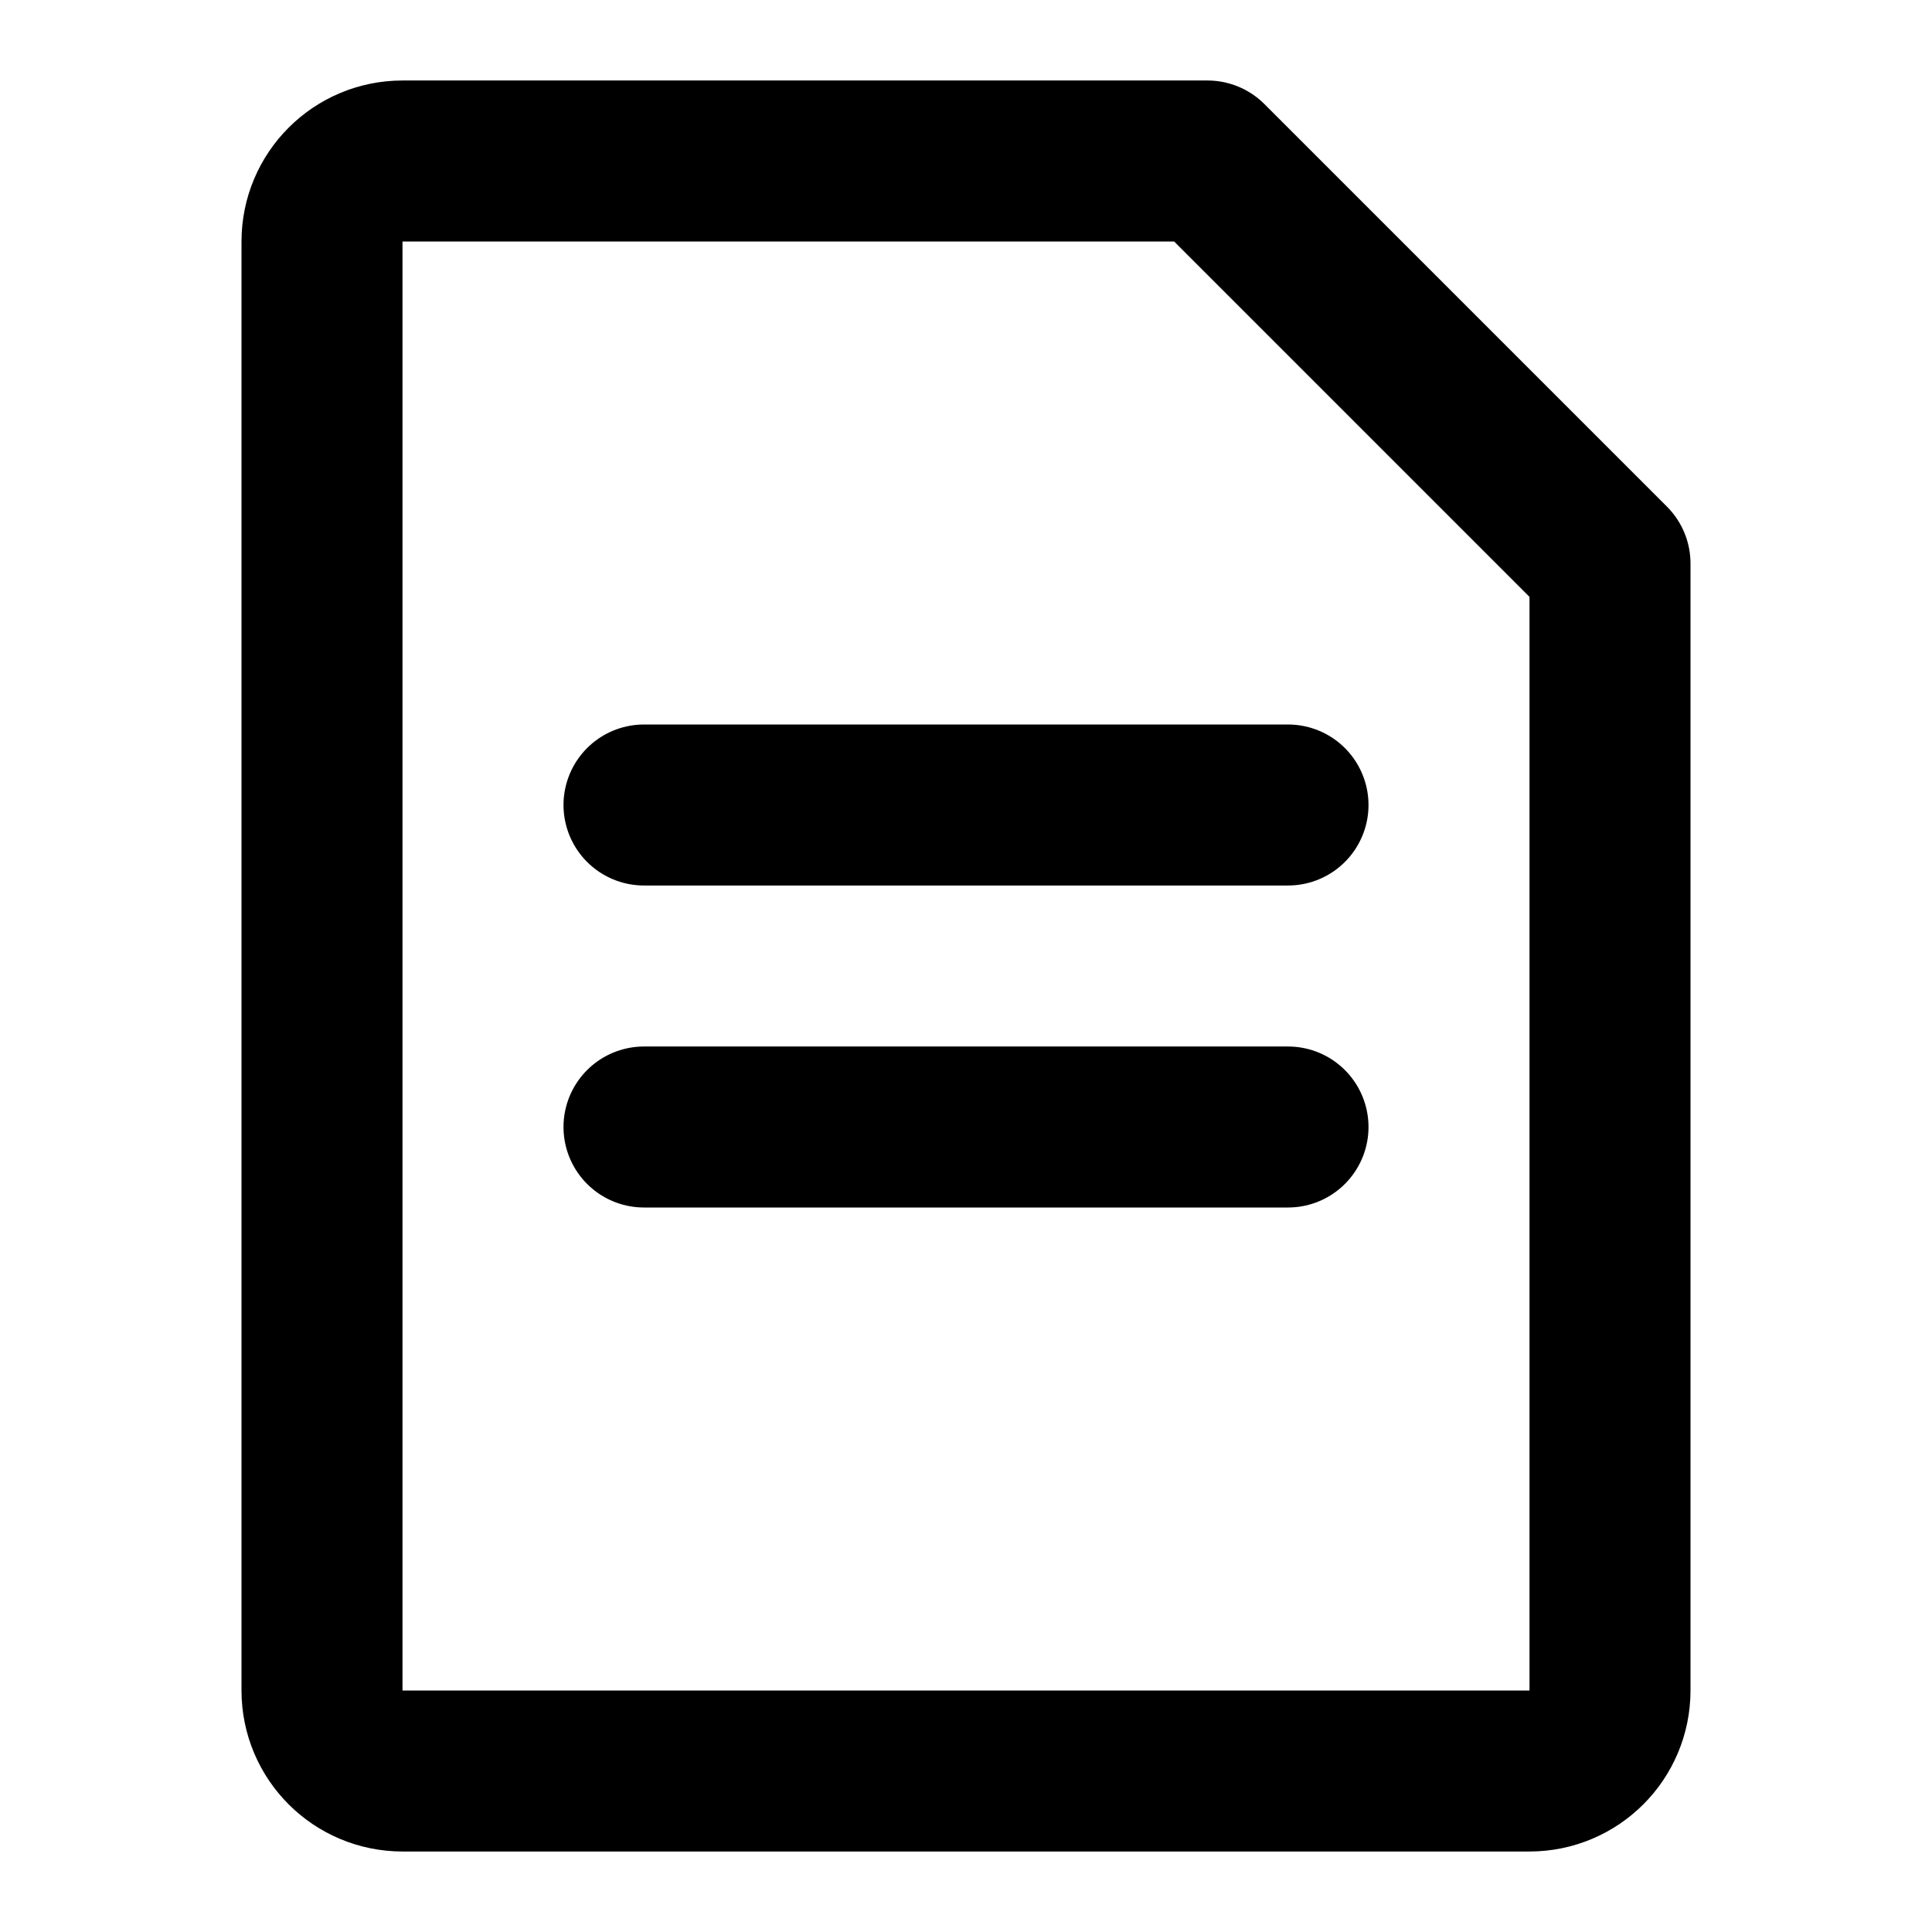
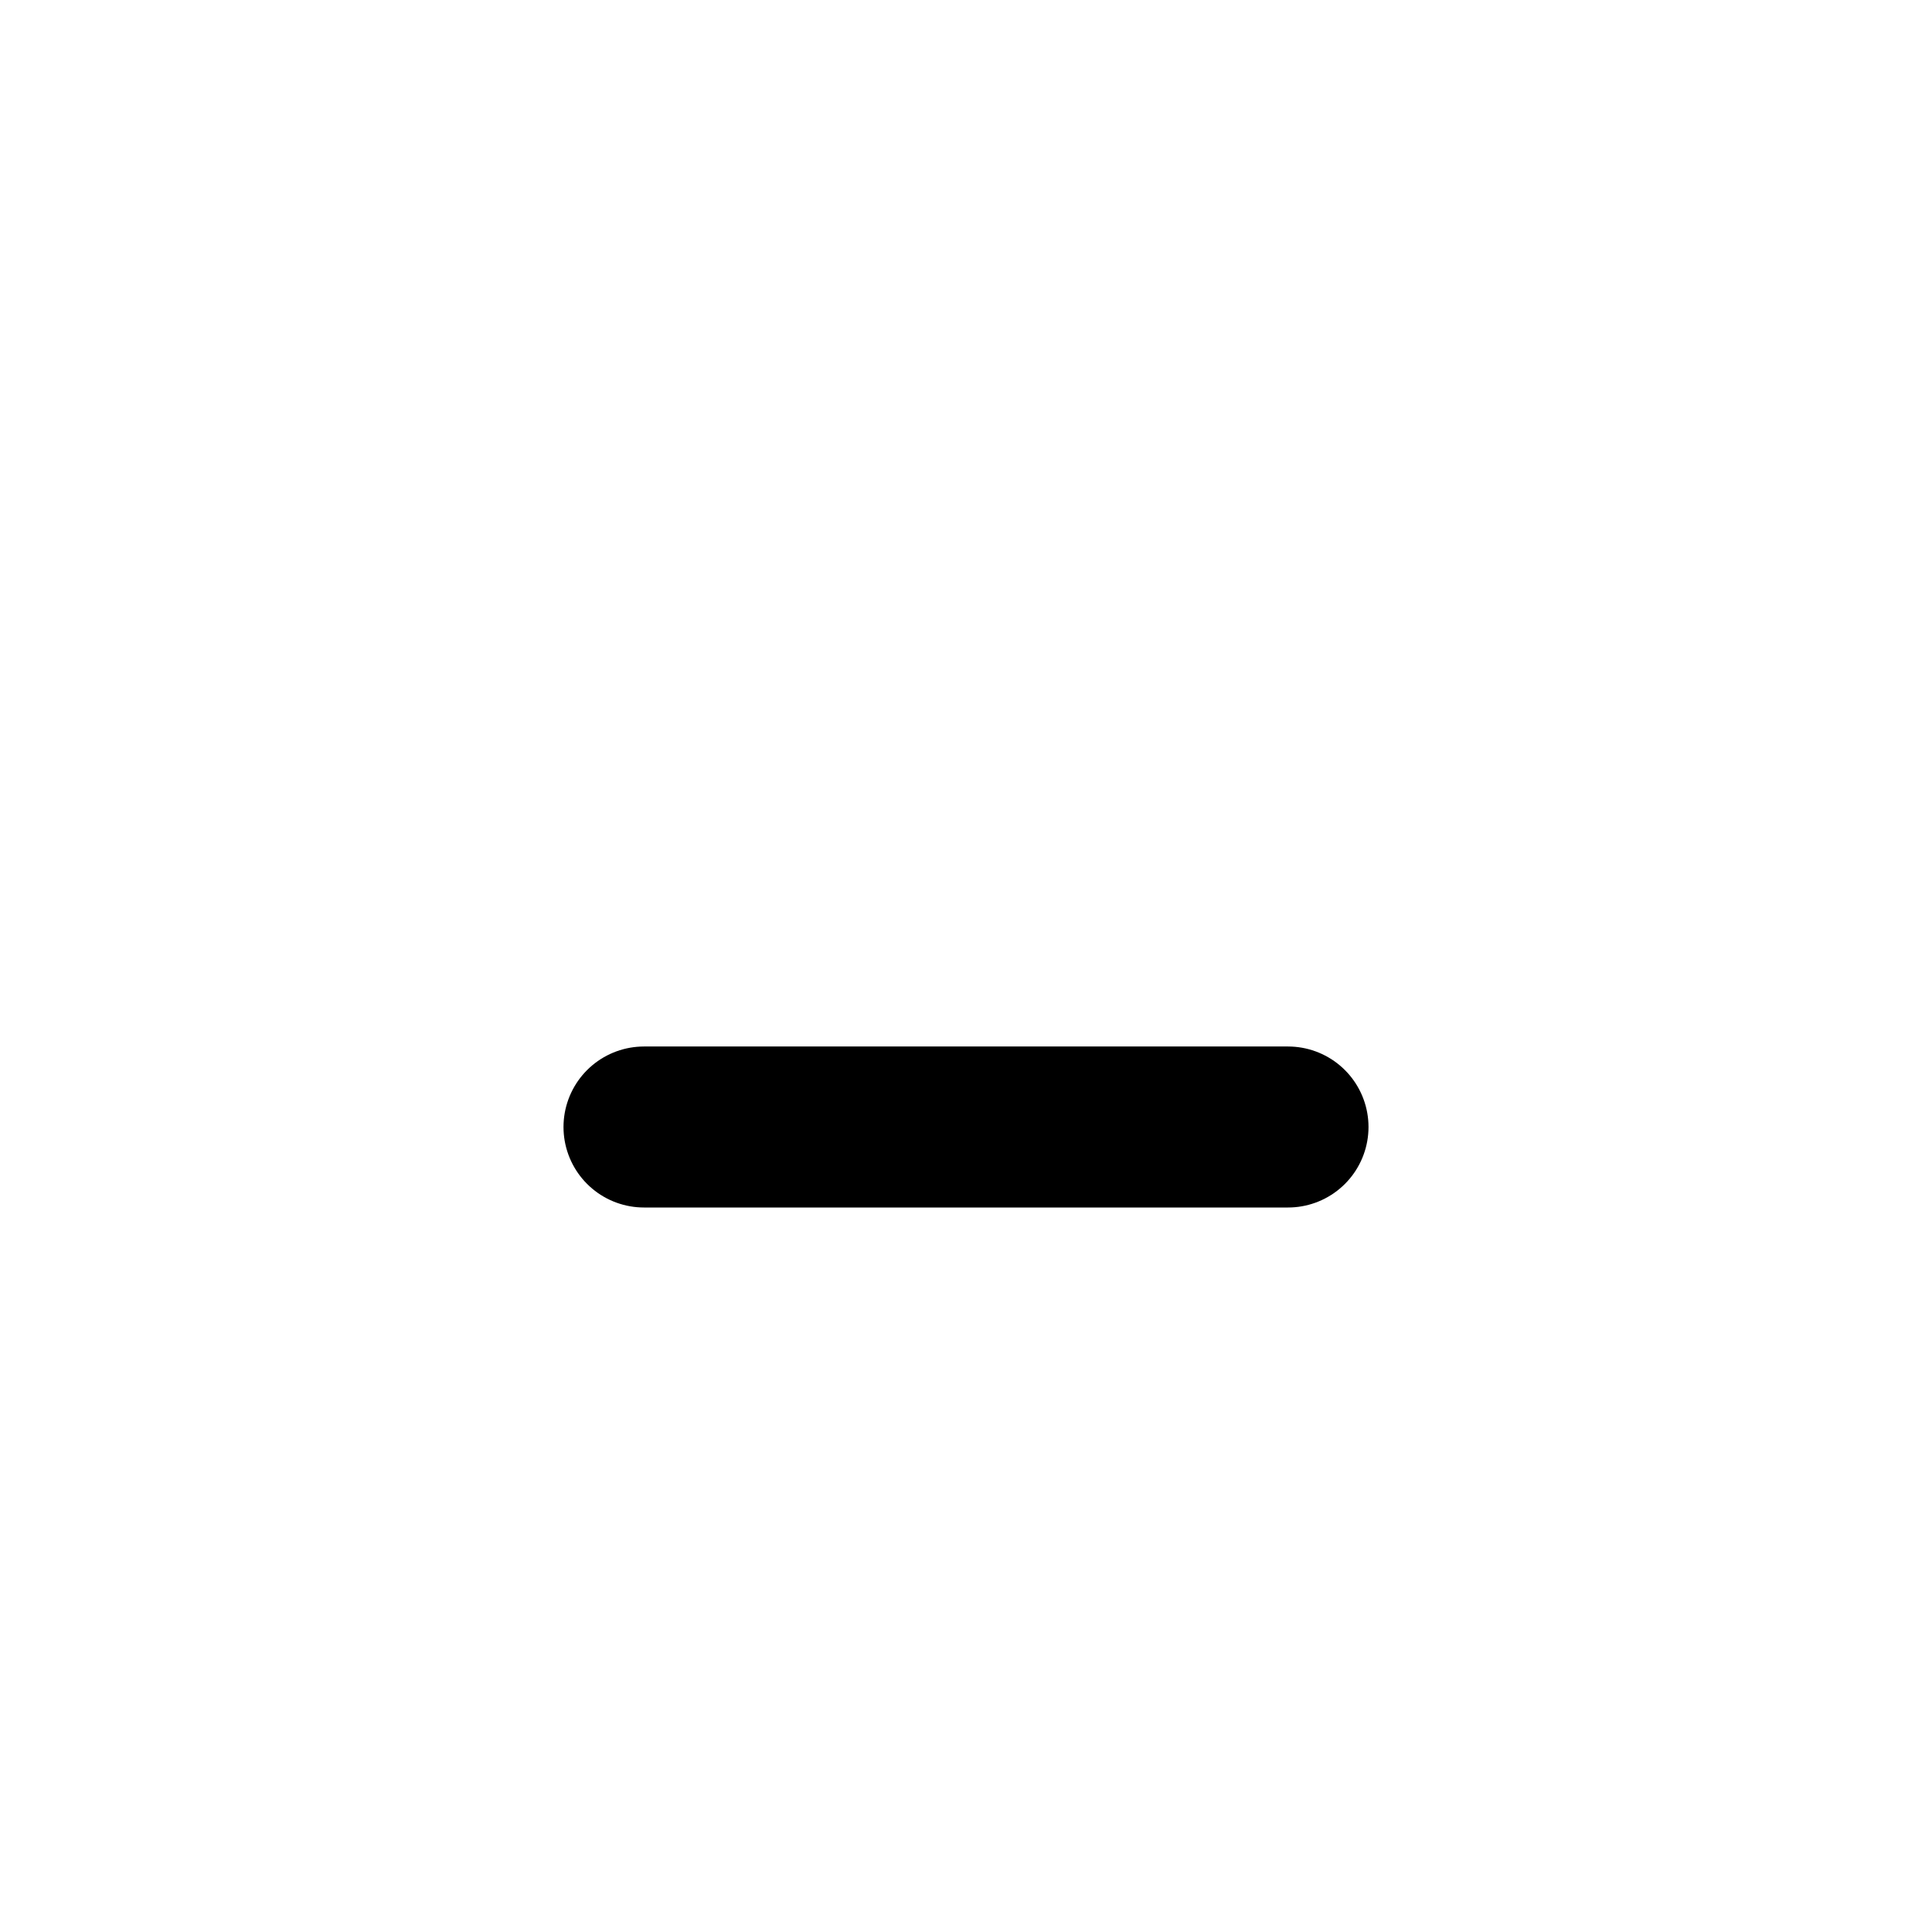
<svg xmlns="http://www.w3.org/2000/svg" width="24" height="24" viewBox="0 0 48 48" fill="none">
-   <path d="M8 6C8 4.895 8.895 4 10 4H30L40 14V42C40 43.105 39.105 44 38 44H10C8.895 44 8 43.105 8 42V6Z" fill="none" stroke="#000" stroke-width="4" stroke-linejoin="round" />
-   <path d="M16 20H32" stroke="#000" stroke-width="4" stroke-linecap="round" stroke-linejoin="round" />
  <path d="M16 28H32" stroke="#000" stroke-width="4" stroke-linecap="round" stroke-linejoin="round" />
</svg>